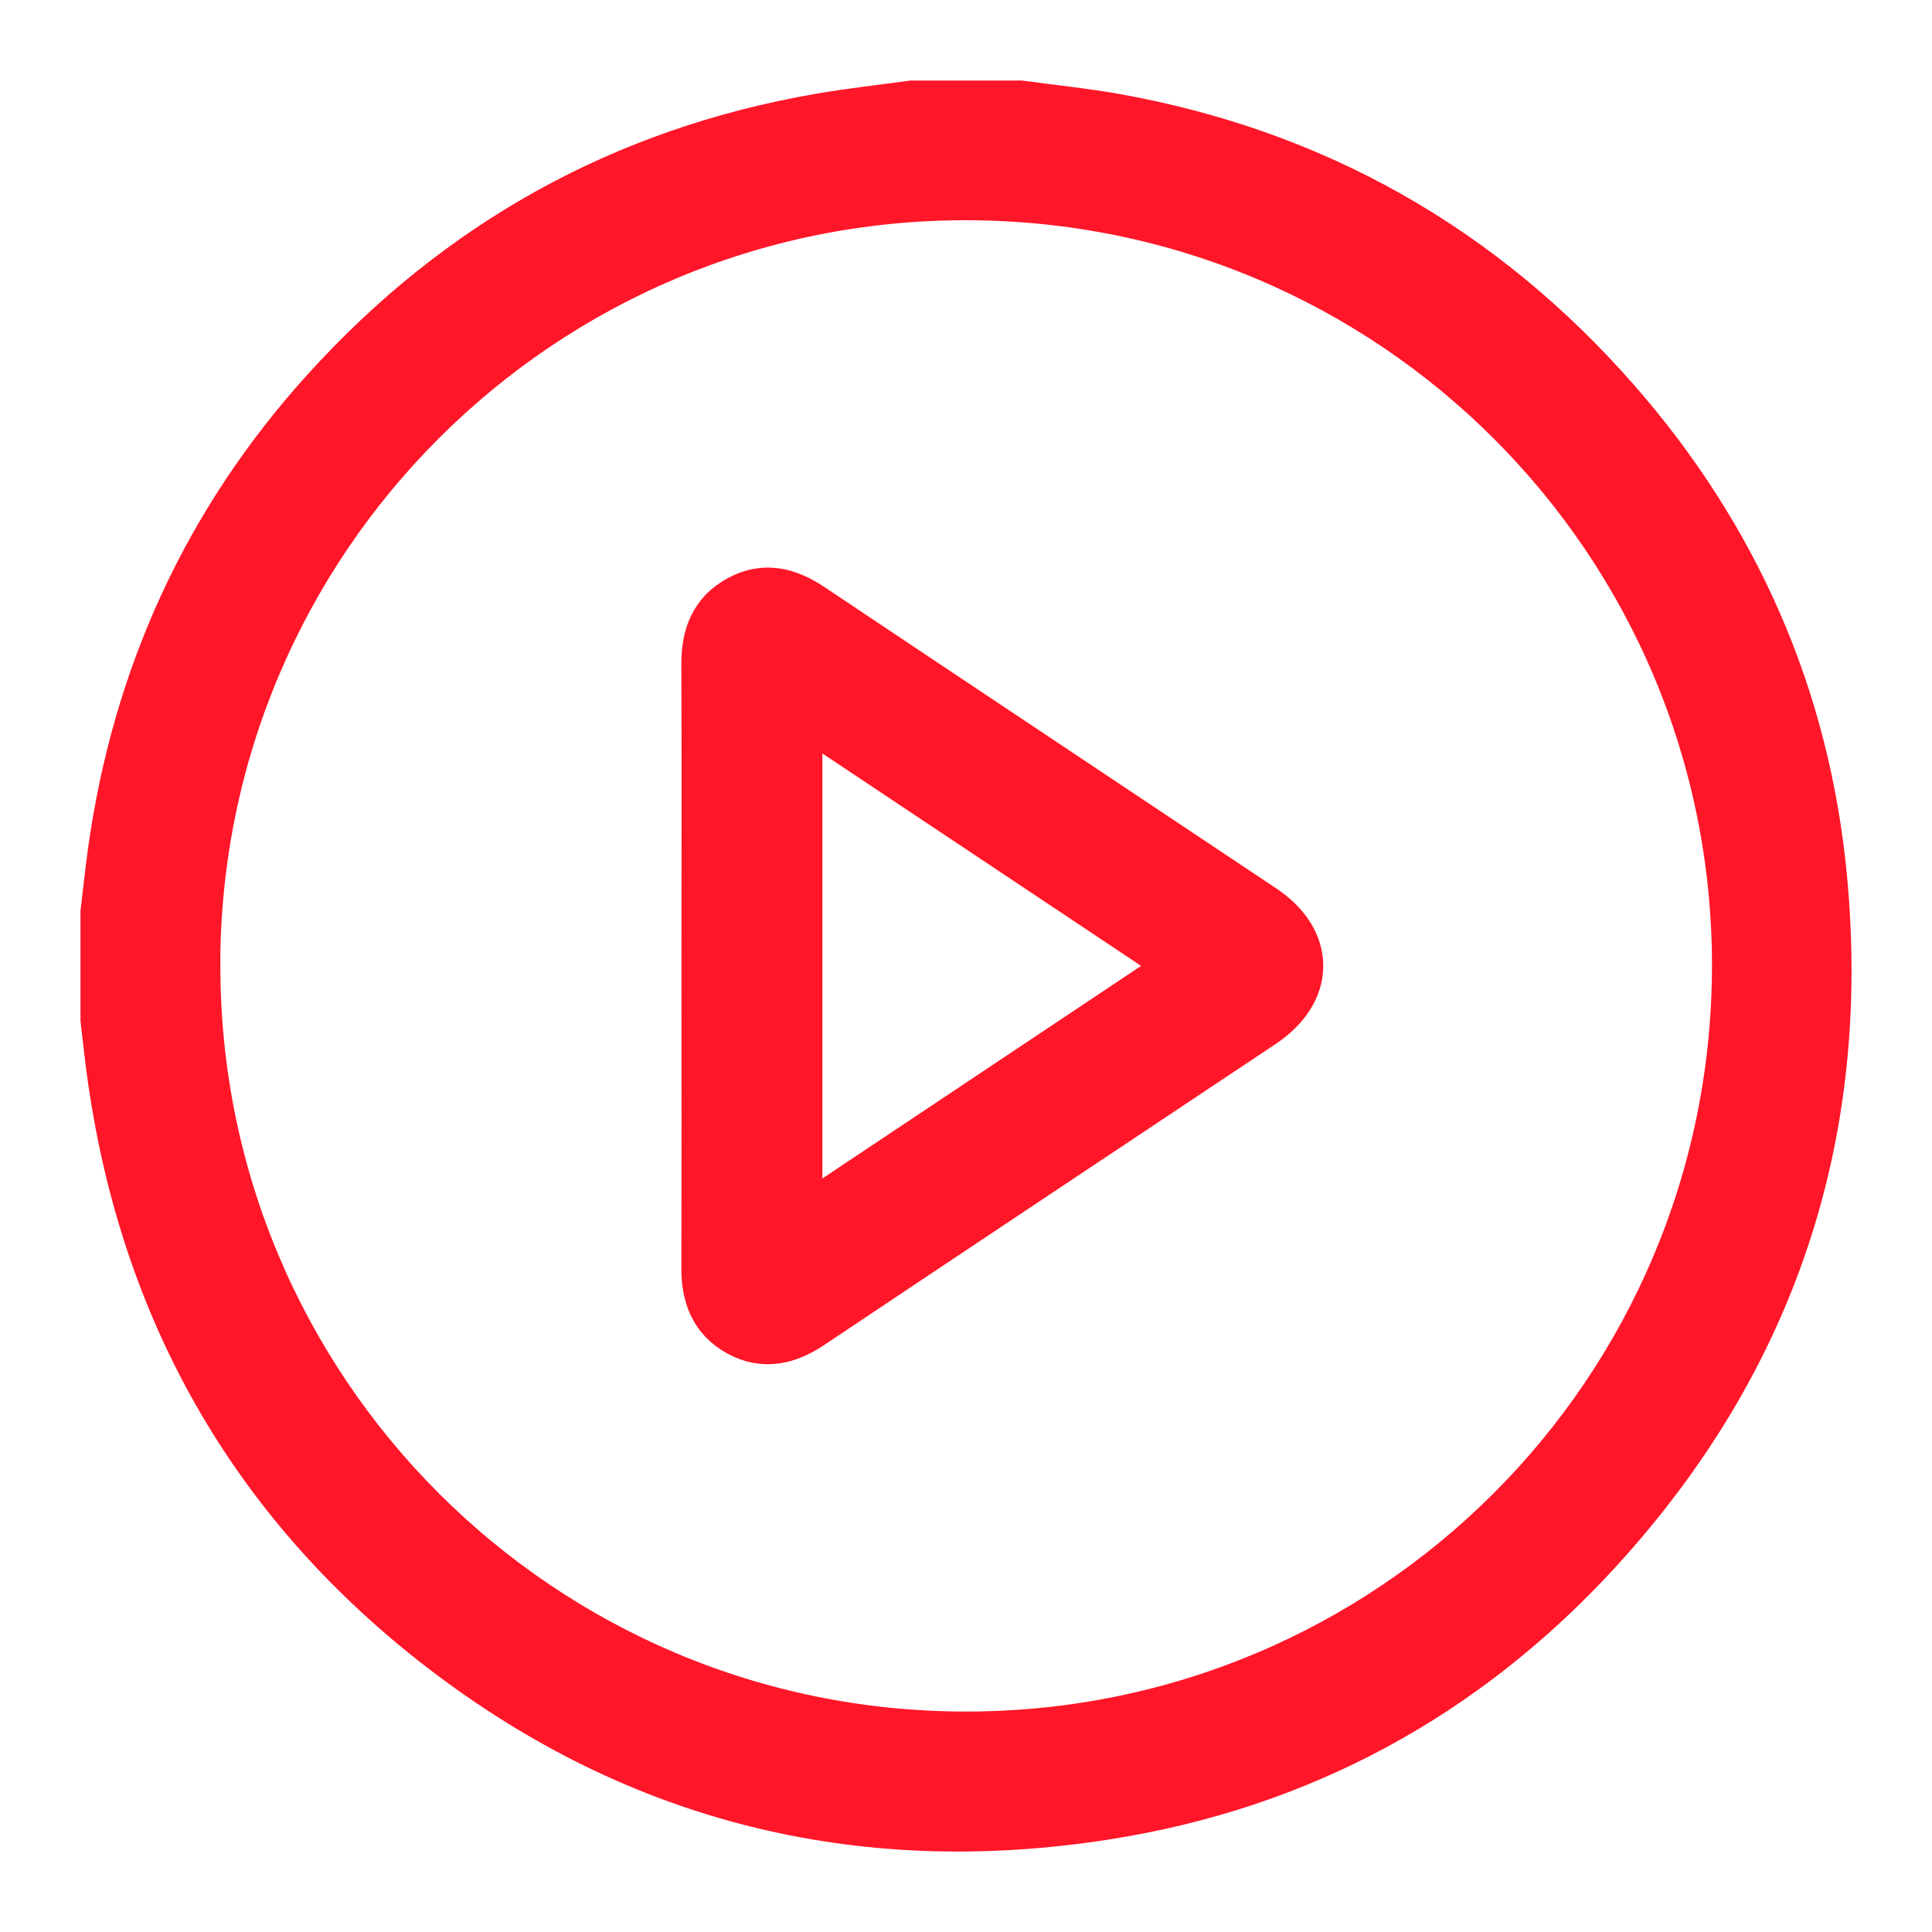
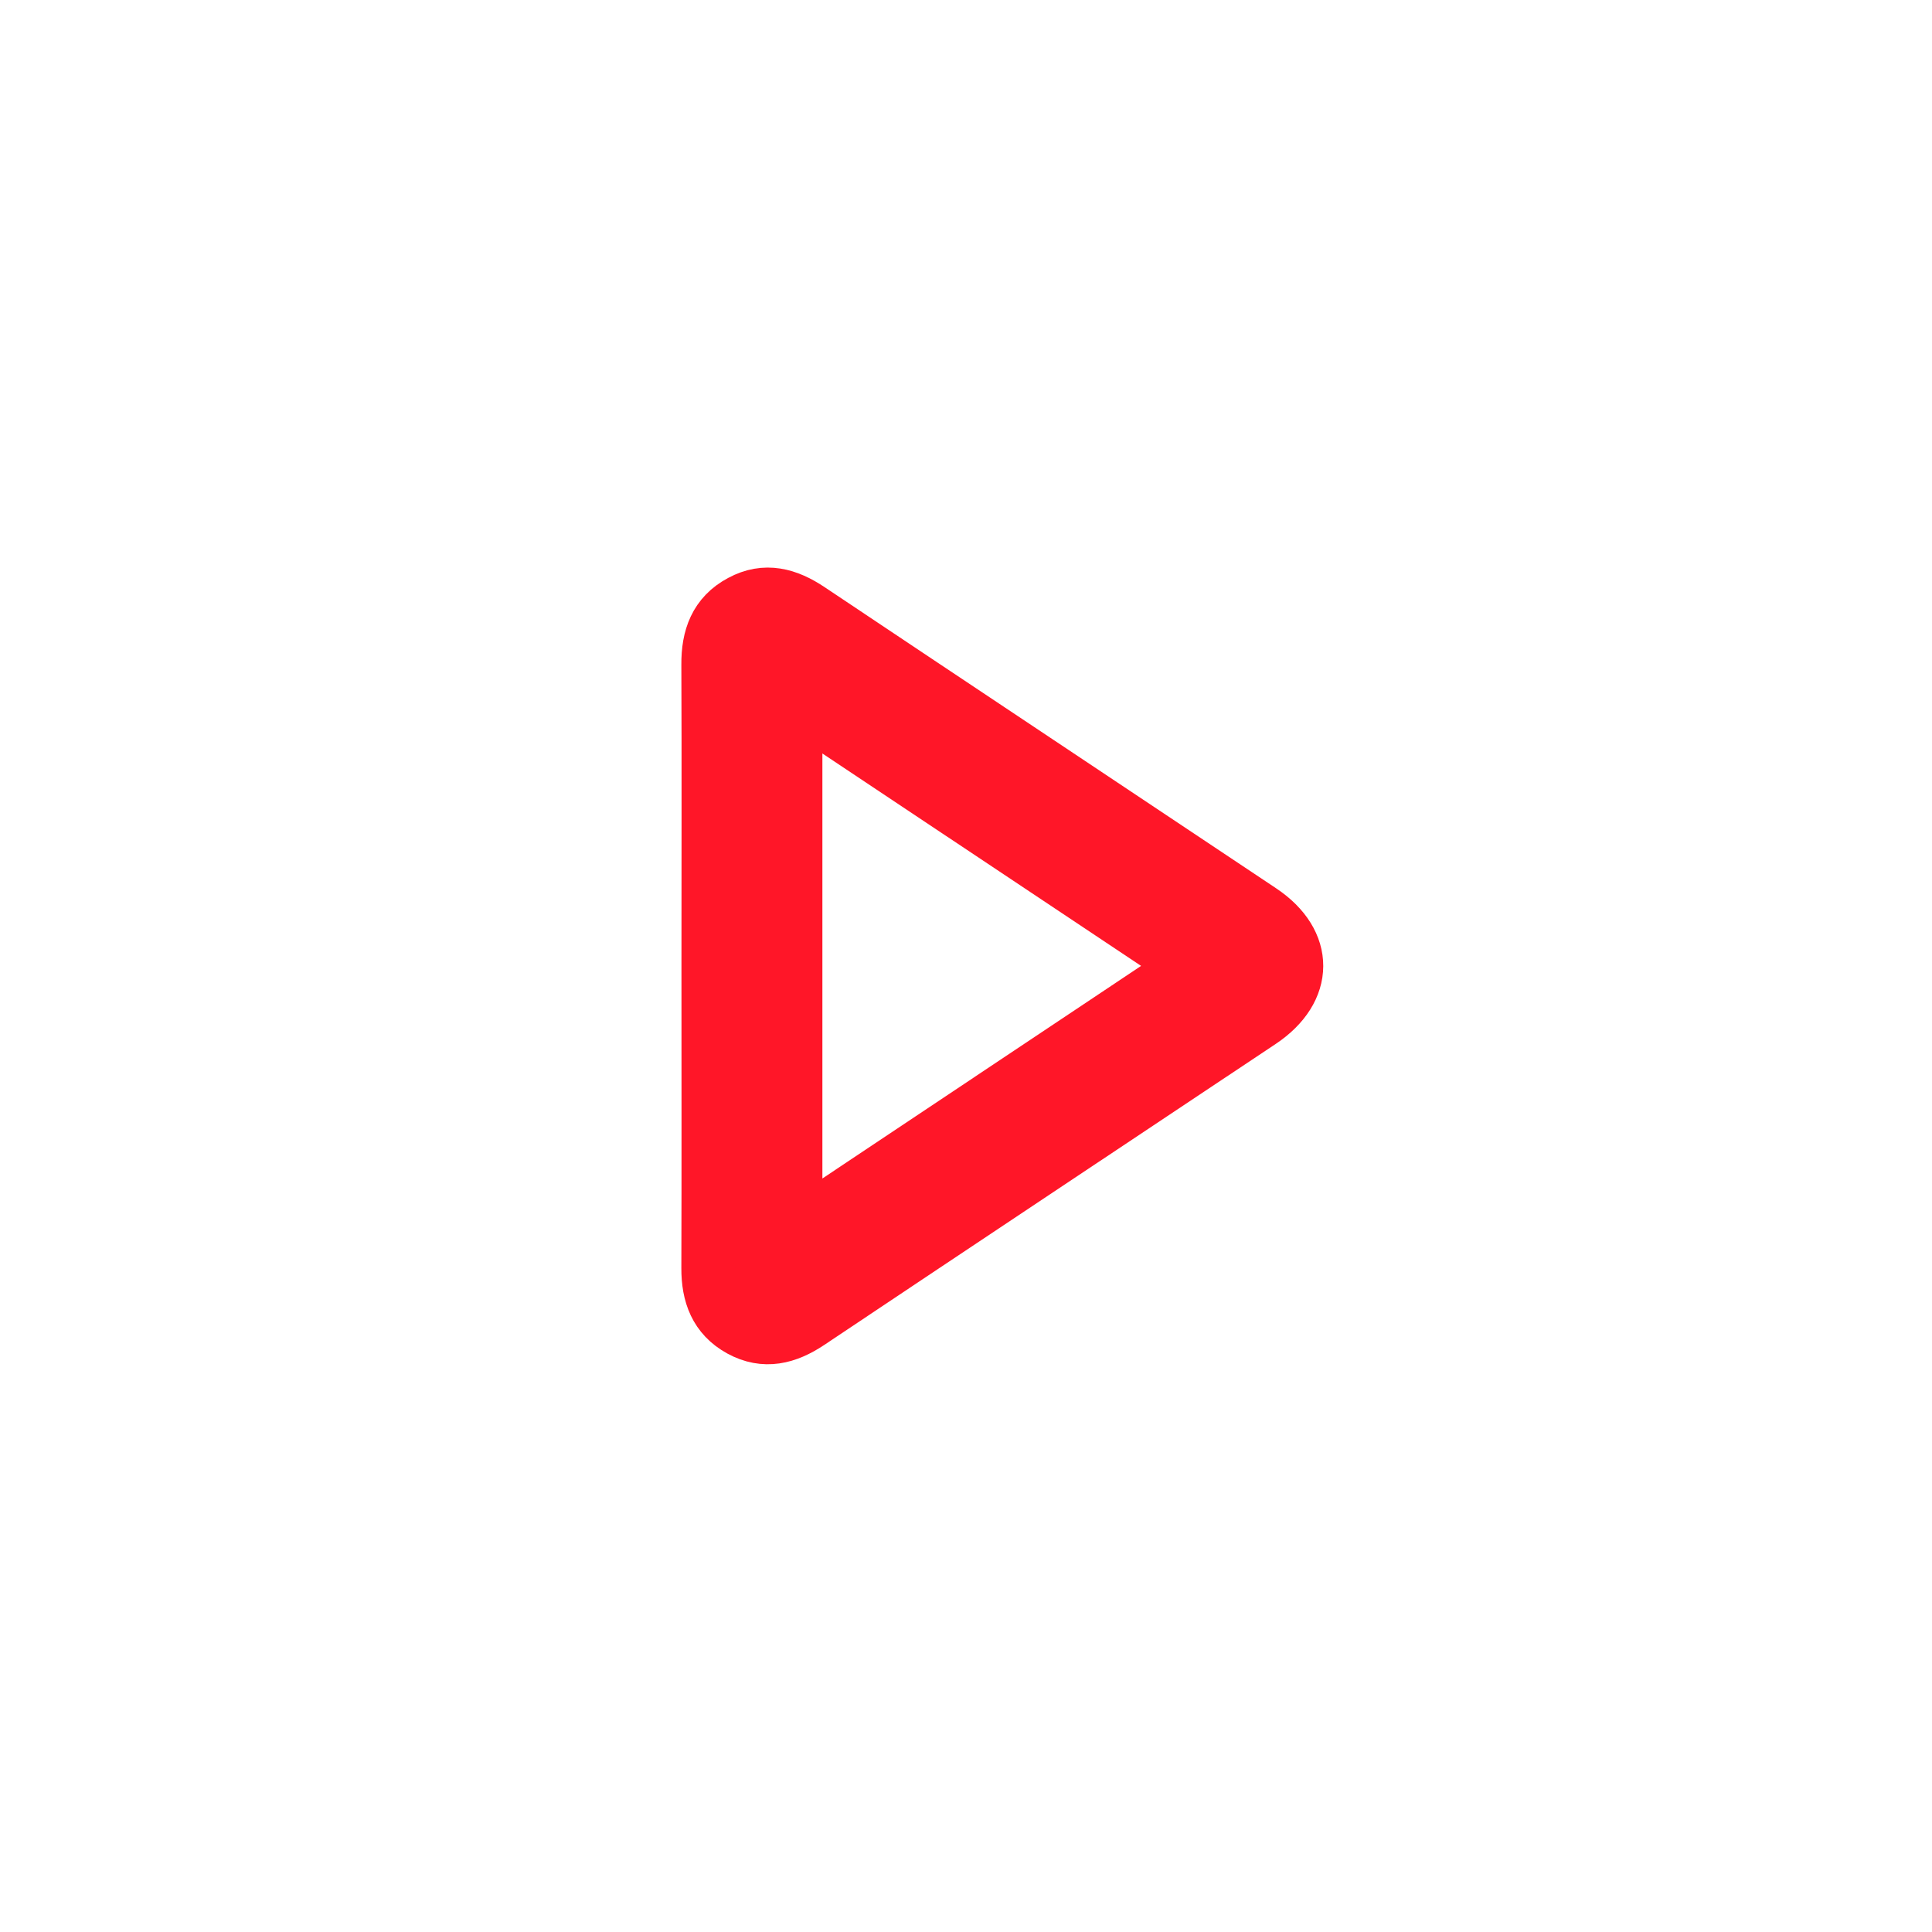
<svg xmlns="http://www.w3.org/2000/svg" width="18" height="18" viewBox="0 0 18 18" fill="none">
  <g id="Group 633864">
-     <path id="Vector" d="M9.502 1C9.795 1.04 10.09 1.07 10.381 1.121C12.238 1.452 13.79 2.332 15.032 3.747C16.146 5.017 16.8 6.502 16.959 8.182C17.184 10.564 16.489 12.659 14.872 14.426C13.639 15.774 12.106 16.607 10.301 16.89C7.993 17.253 5.891 16.723 4.051 15.275C2.365 13.946 1.381 12.196 1.07 10.071C1.042 9.881 1.023 9.69 1 9.499C1 9.166 1 8.833 1 8.499C1.023 8.309 1.043 8.119 1.069 7.929C1.298 6.302 1.952 4.869 3.056 3.651C4.292 2.287 5.82 1.436 7.639 1.121C7.925 1.071 8.214 1.04 8.502 1C8.835 1 9.168 1 9.502 1ZM1.803 8.998C1.802 12.976 5.027 16.199 9.004 16.196C12.98 16.194 16.192 12.984 16.2 9.008C16.208 5.031 12.99 1.807 9.006 1.802C5.03 1.796 1.803 5.018 1.802 8.998L1.803 8.998Z" fill="#FF1628" stroke="#FF1628" stroke-width="0.5" />
    <path id="Vector_2" d="M6.599 8.988C6.599 8.056 6.602 7.124 6.598 6.193C6.596 5.938 6.669 5.729 6.902 5.605C7.13 5.482 7.339 5.541 7.545 5.679C8.946 6.616 10.35 7.549 11.752 8.485C12.189 8.777 12.187 9.224 11.747 9.518C10.345 10.453 8.941 11.386 7.54 12.323C7.333 12.461 7.123 12.515 6.896 12.391C6.67 12.267 6.597 12.062 6.598 11.815C6.601 10.872 6.599 9.93 6.599 8.988V8.988ZM7.412 11.447C8.644 10.625 9.856 9.817 11.082 8.999C9.848 8.177 8.639 7.371 7.412 6.553V11.447Z" fill="#FF1628" stroke="#FF1628" stroke-width="0.5" />
  </g>
</svg>